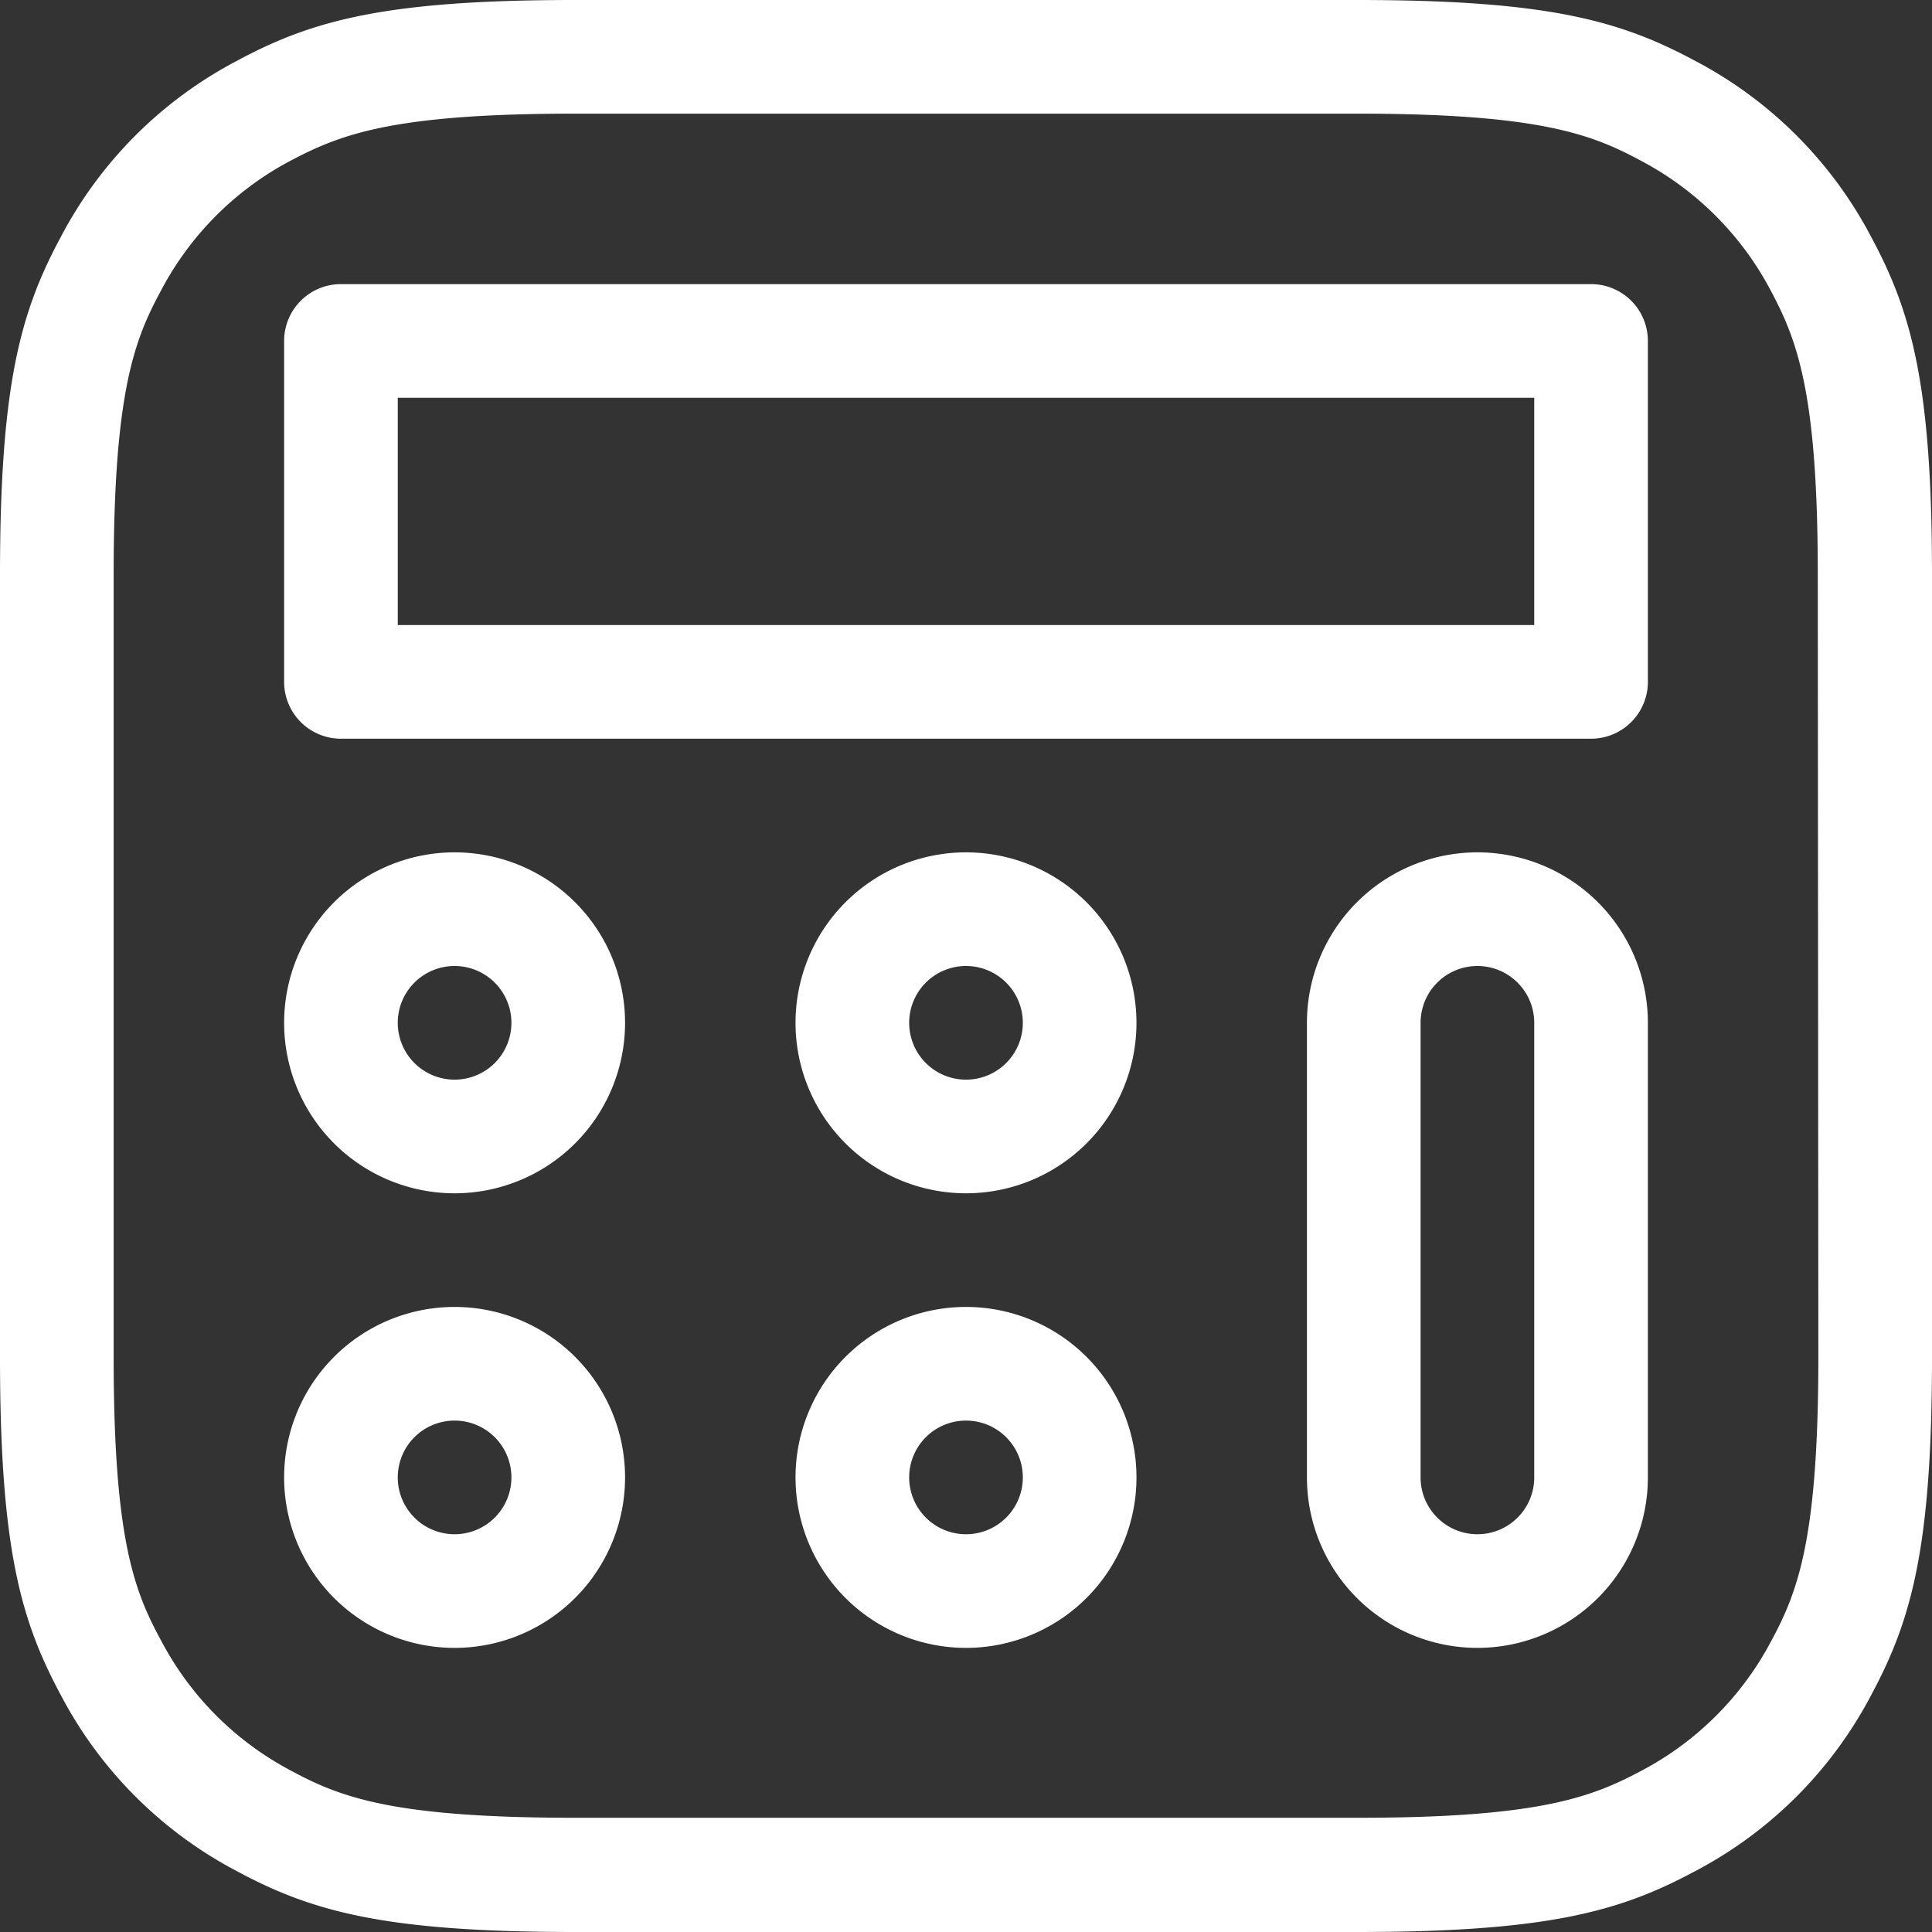
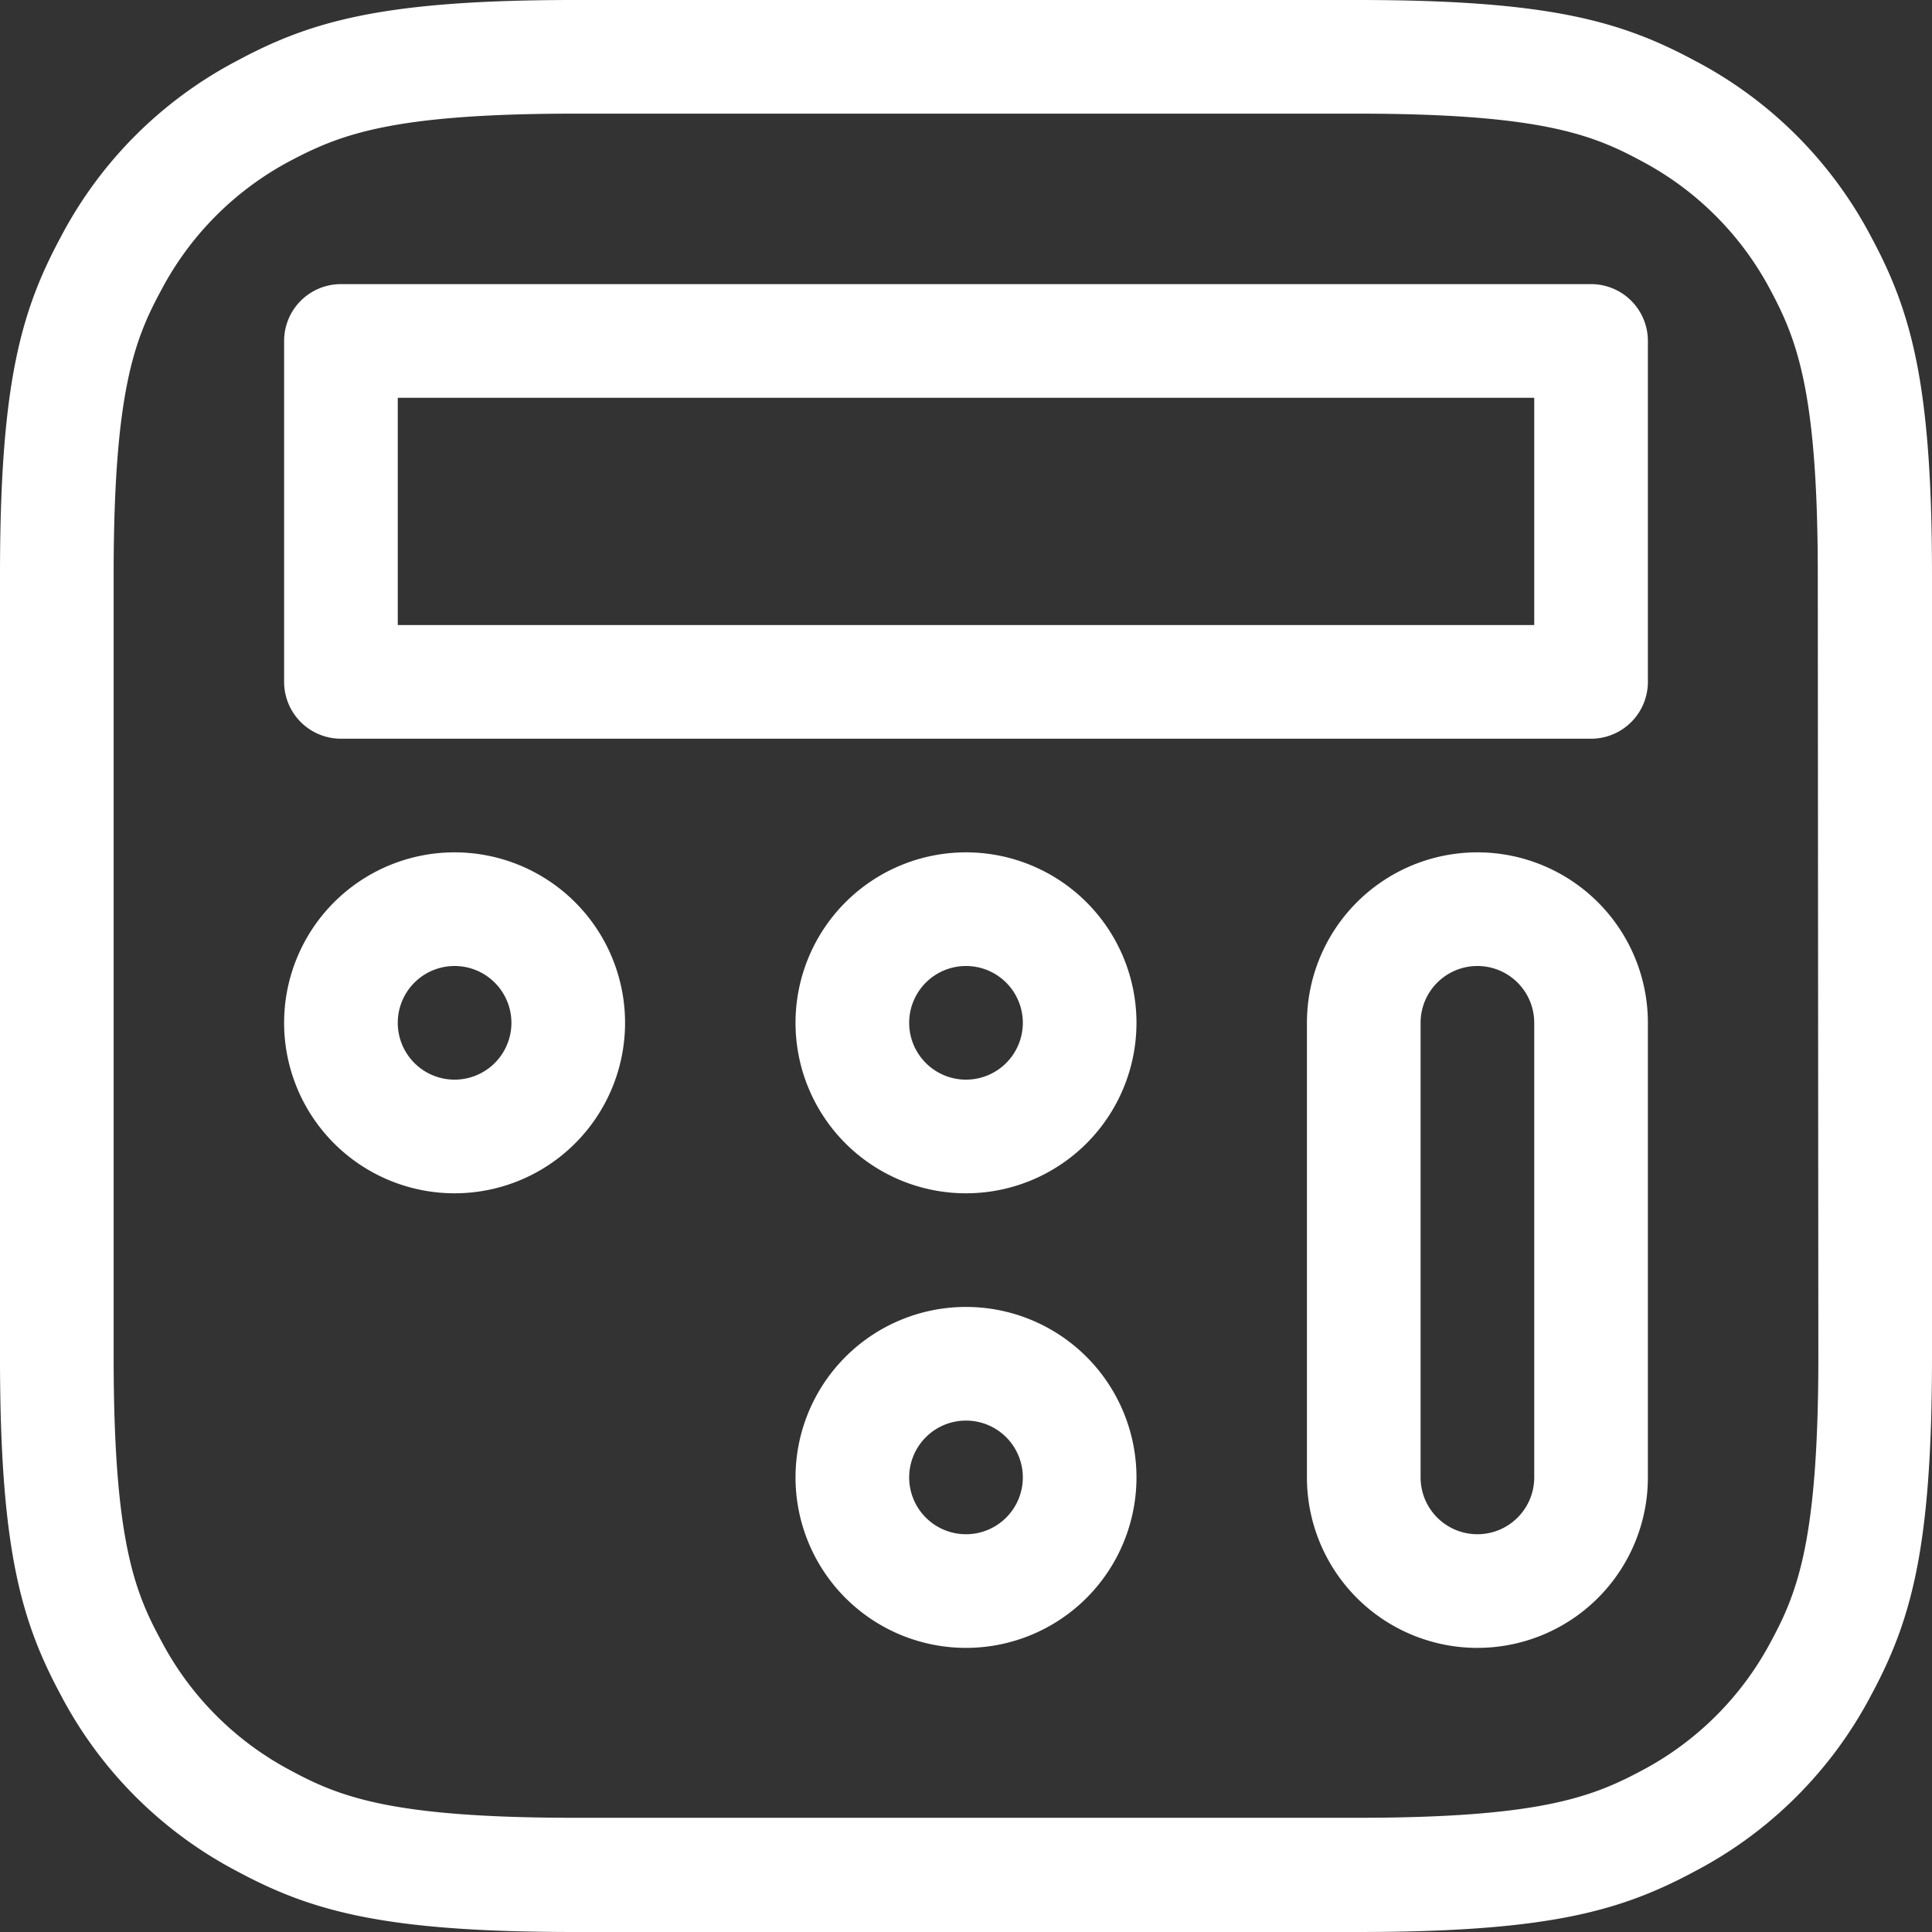
<svg xmlns="http://www.w3.org/2000/svg" viewBox="0 0 34 34">
  <rect x="0" y="0" width="34" height="34" fill="#333333" stroke="none" />
  <defs>
    <style>.cls-1{fill:#fff;}</style>
  </defs>
  <g id="Layer_2" data-name="Layer 2">
    <g id="Layer_1-2" data-name="Layer 1">
      <path class="cls-1" d="M32.93,4.17a7.36,7.36,0,0,0-3.1-3.1C28.51.36,27.23,0,23.88,0H10.12C6.77,0,5.49.36,4.17,1.07a7.36,7.36,0,0,0-3.1,3.1C.36,5.49,0,6.77,0,10.12V23.88c0,3.35.36,4.63,1.07,5.95a7.36,7.36,0,0,0,3.1,3.1c1.32.71,2.6,1.07,5.95,1.07H23.88c3.35,0,4.63-.36,5.95-1.07a7.36,7.36,0,0,0,3.1-3.1c.71-1.32,1.07-2.6,1.07-5.95V10.12C34,6.77,33.64,5.49,32.93,4.17ZM32,23.88c0,3.2-.36,4.13-.83,5a5.45,5.45,0,0,1-2.28,2.28c-.88.47-1.81.83-5,.83H10.12c-3.2,0-4.13-.36-5-.83a5.45,5.45,0,0,1-2.28-2.28C2.36,28,2,27.08,2,23.88V10.12c0-3.2.36-4.13.83-5A5.45,5.45,0,0,1,5.11,2.83C6,2.36,6.92,2,10.12,2H23.88c3.2,0,4.13.36,5,.83a5.45,5.45,0,0,1,2.28,2.28c.47.88.83,1.81.83,5Z" />
      <path class="cls-1" d="M28,13H6a1,1,0,0,1-1-1V6A1,1,0,0,1,6,5H28a1,1,0,0,1,1,1v6A1,1,0,0,1,28,13ZM7,11H27V7H7Z" />
      <path class="cls-1" d="M8,21a3,3,0,1,1,3-3A3,3,0,0,1,8,21Zm0-4a1,1,0,1,0,1,1A1,1,0,0,0,8,17Z" />
      <path class="cls-1" d="M17,21a3,3,0,1,1,3-3A3,3,0,0,1,17,21Zm0-4a1,1,0,1,0,1,1A1,1,0,0,0,17,17Z" />
-       <path class="cls-1" d="M8,29a3,3,0,1,1,3-3A3,3,0,0,1,8,29Zm0-4a1,1,0,1,0,1,1A1,1,0,0,0,8,25Z" />
      <path class="cls-1" d="M17,29a3,3,0,1,1,3-3A3,3,0,0,1,17,29Zm0-4a1,1,0,1,0,1,1A1,1,0,0,0,17,25Z" />
      <path class="cls-1" d="M26,29a3,3,0,0,1-3-3V18a3,3,0,0,1,6,0v8A3,3,0,0,1,26,29Zm0-12a1,1,0,0,0-1,1v8a1,1,0,0,0,2,0V18A1,1,0,0,0,26,17Z" />
    </g>
  </g>
</svg>